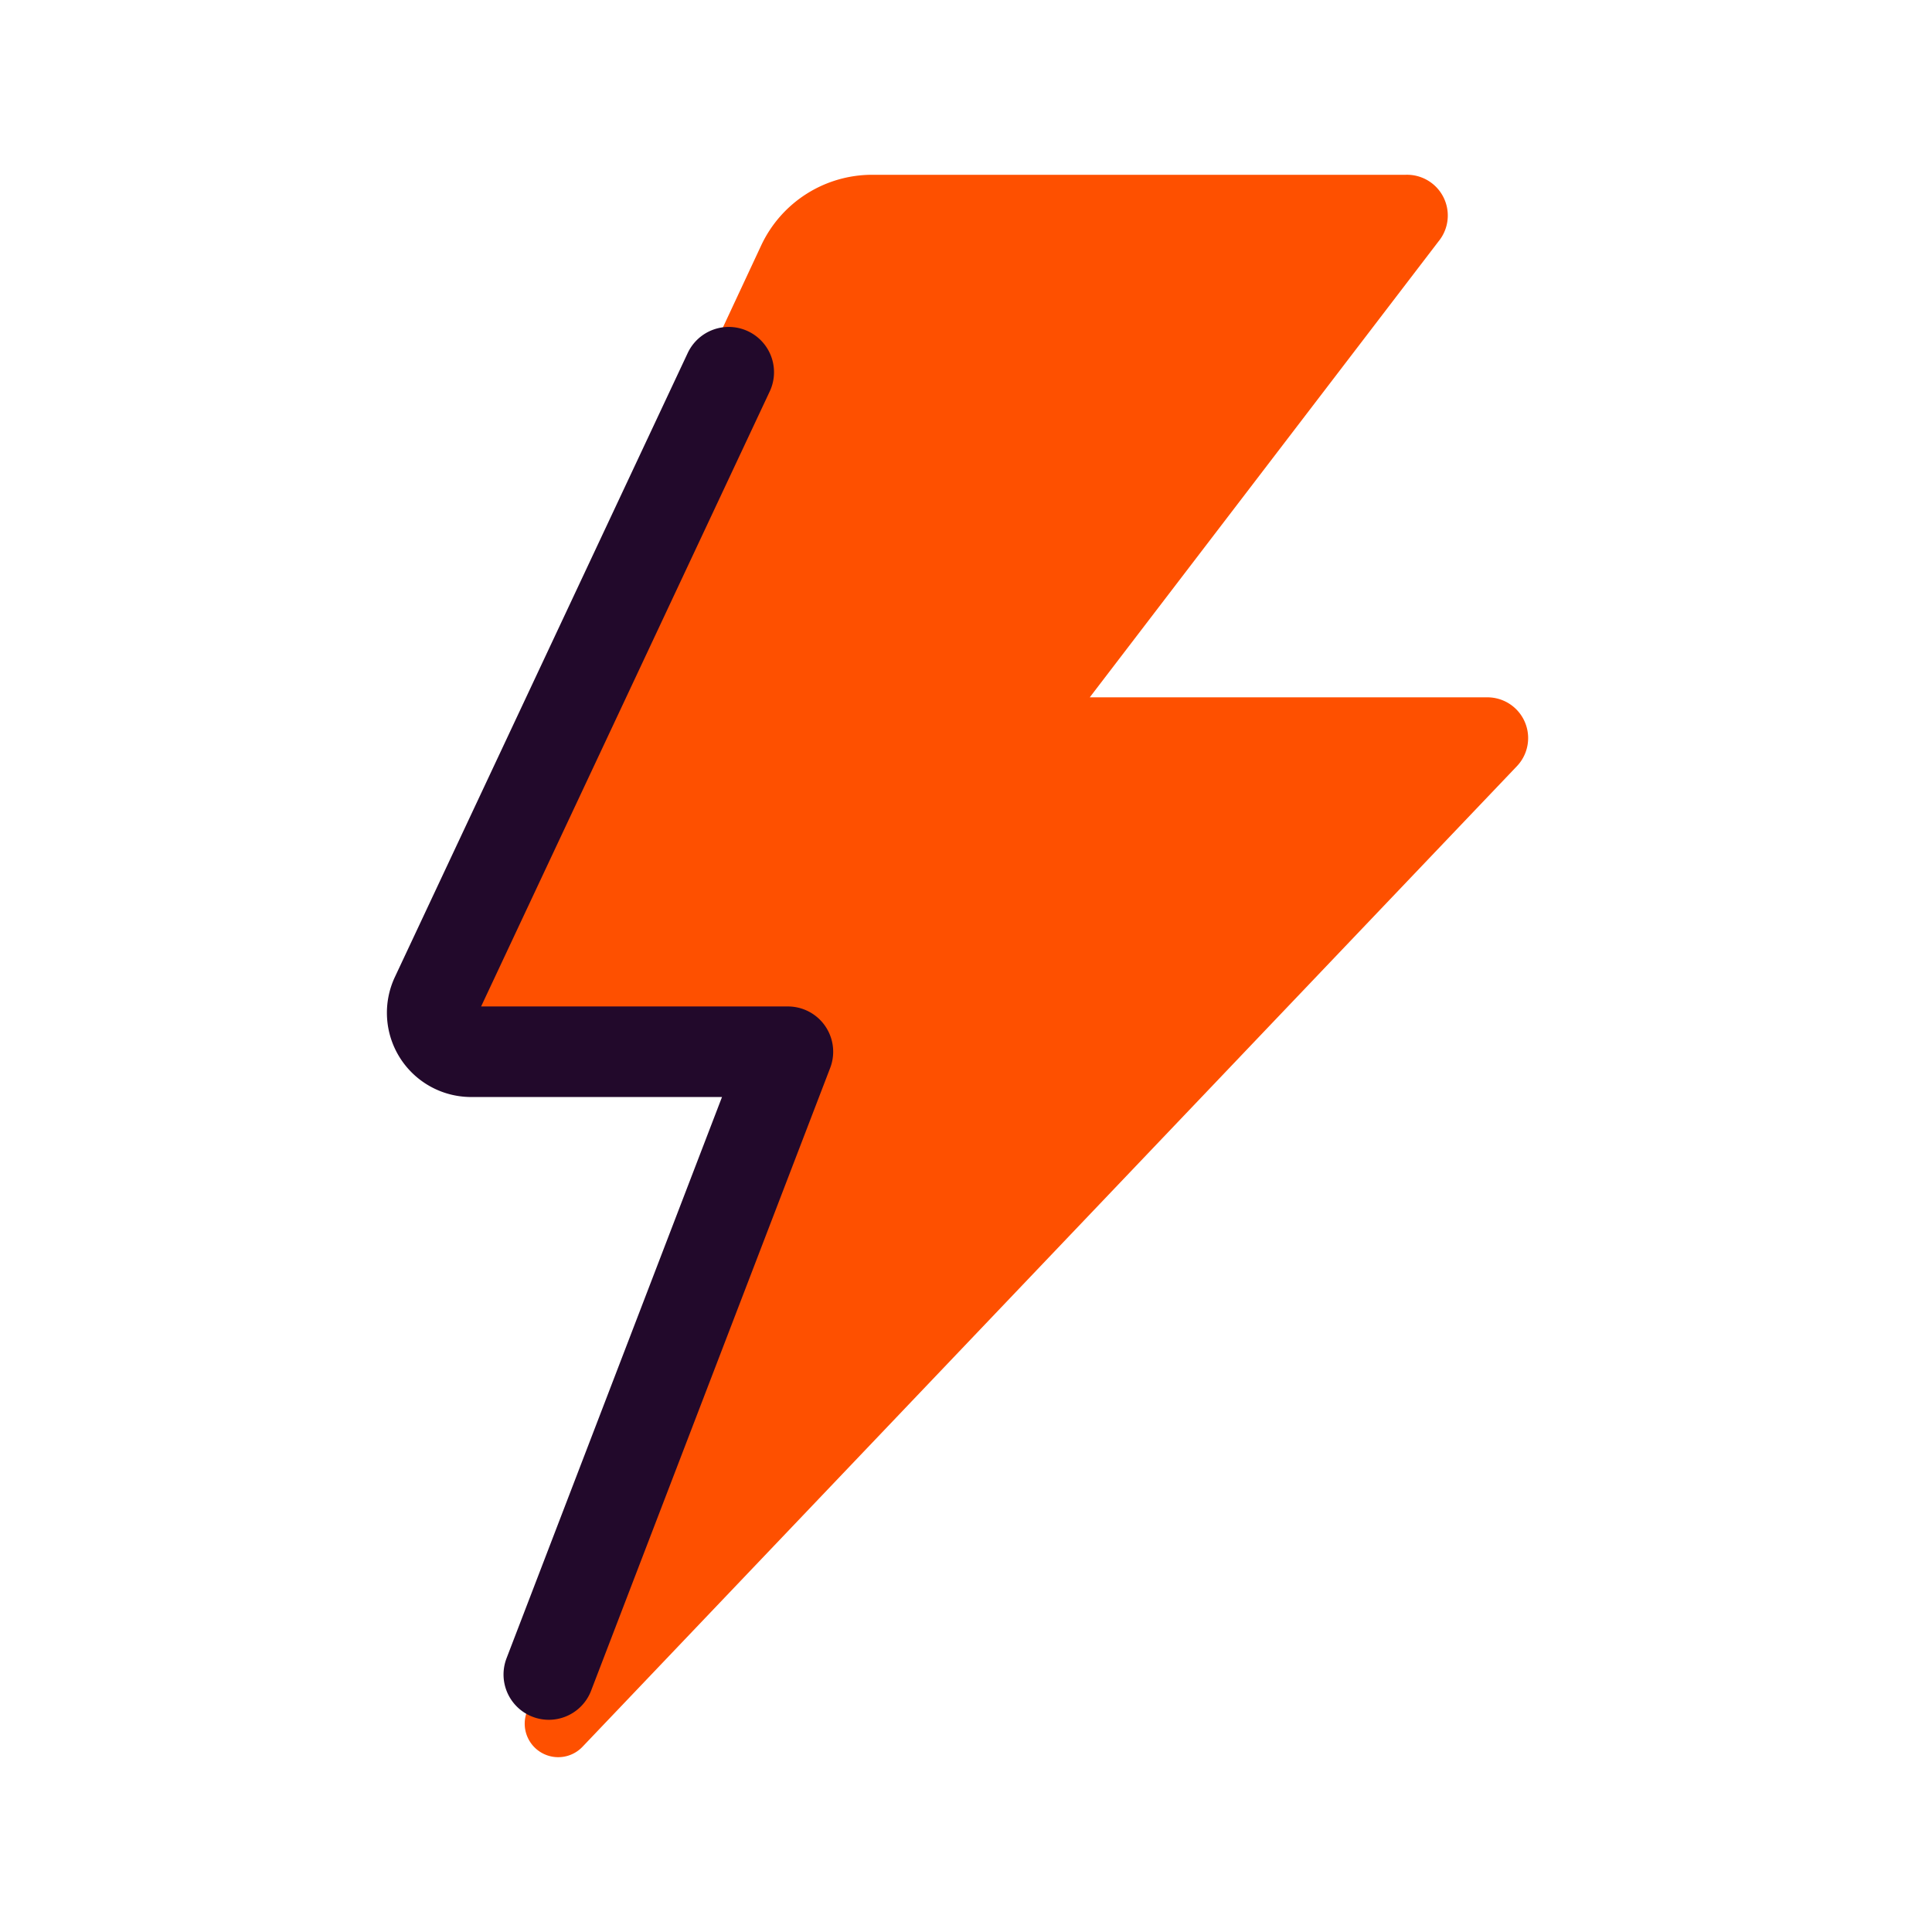
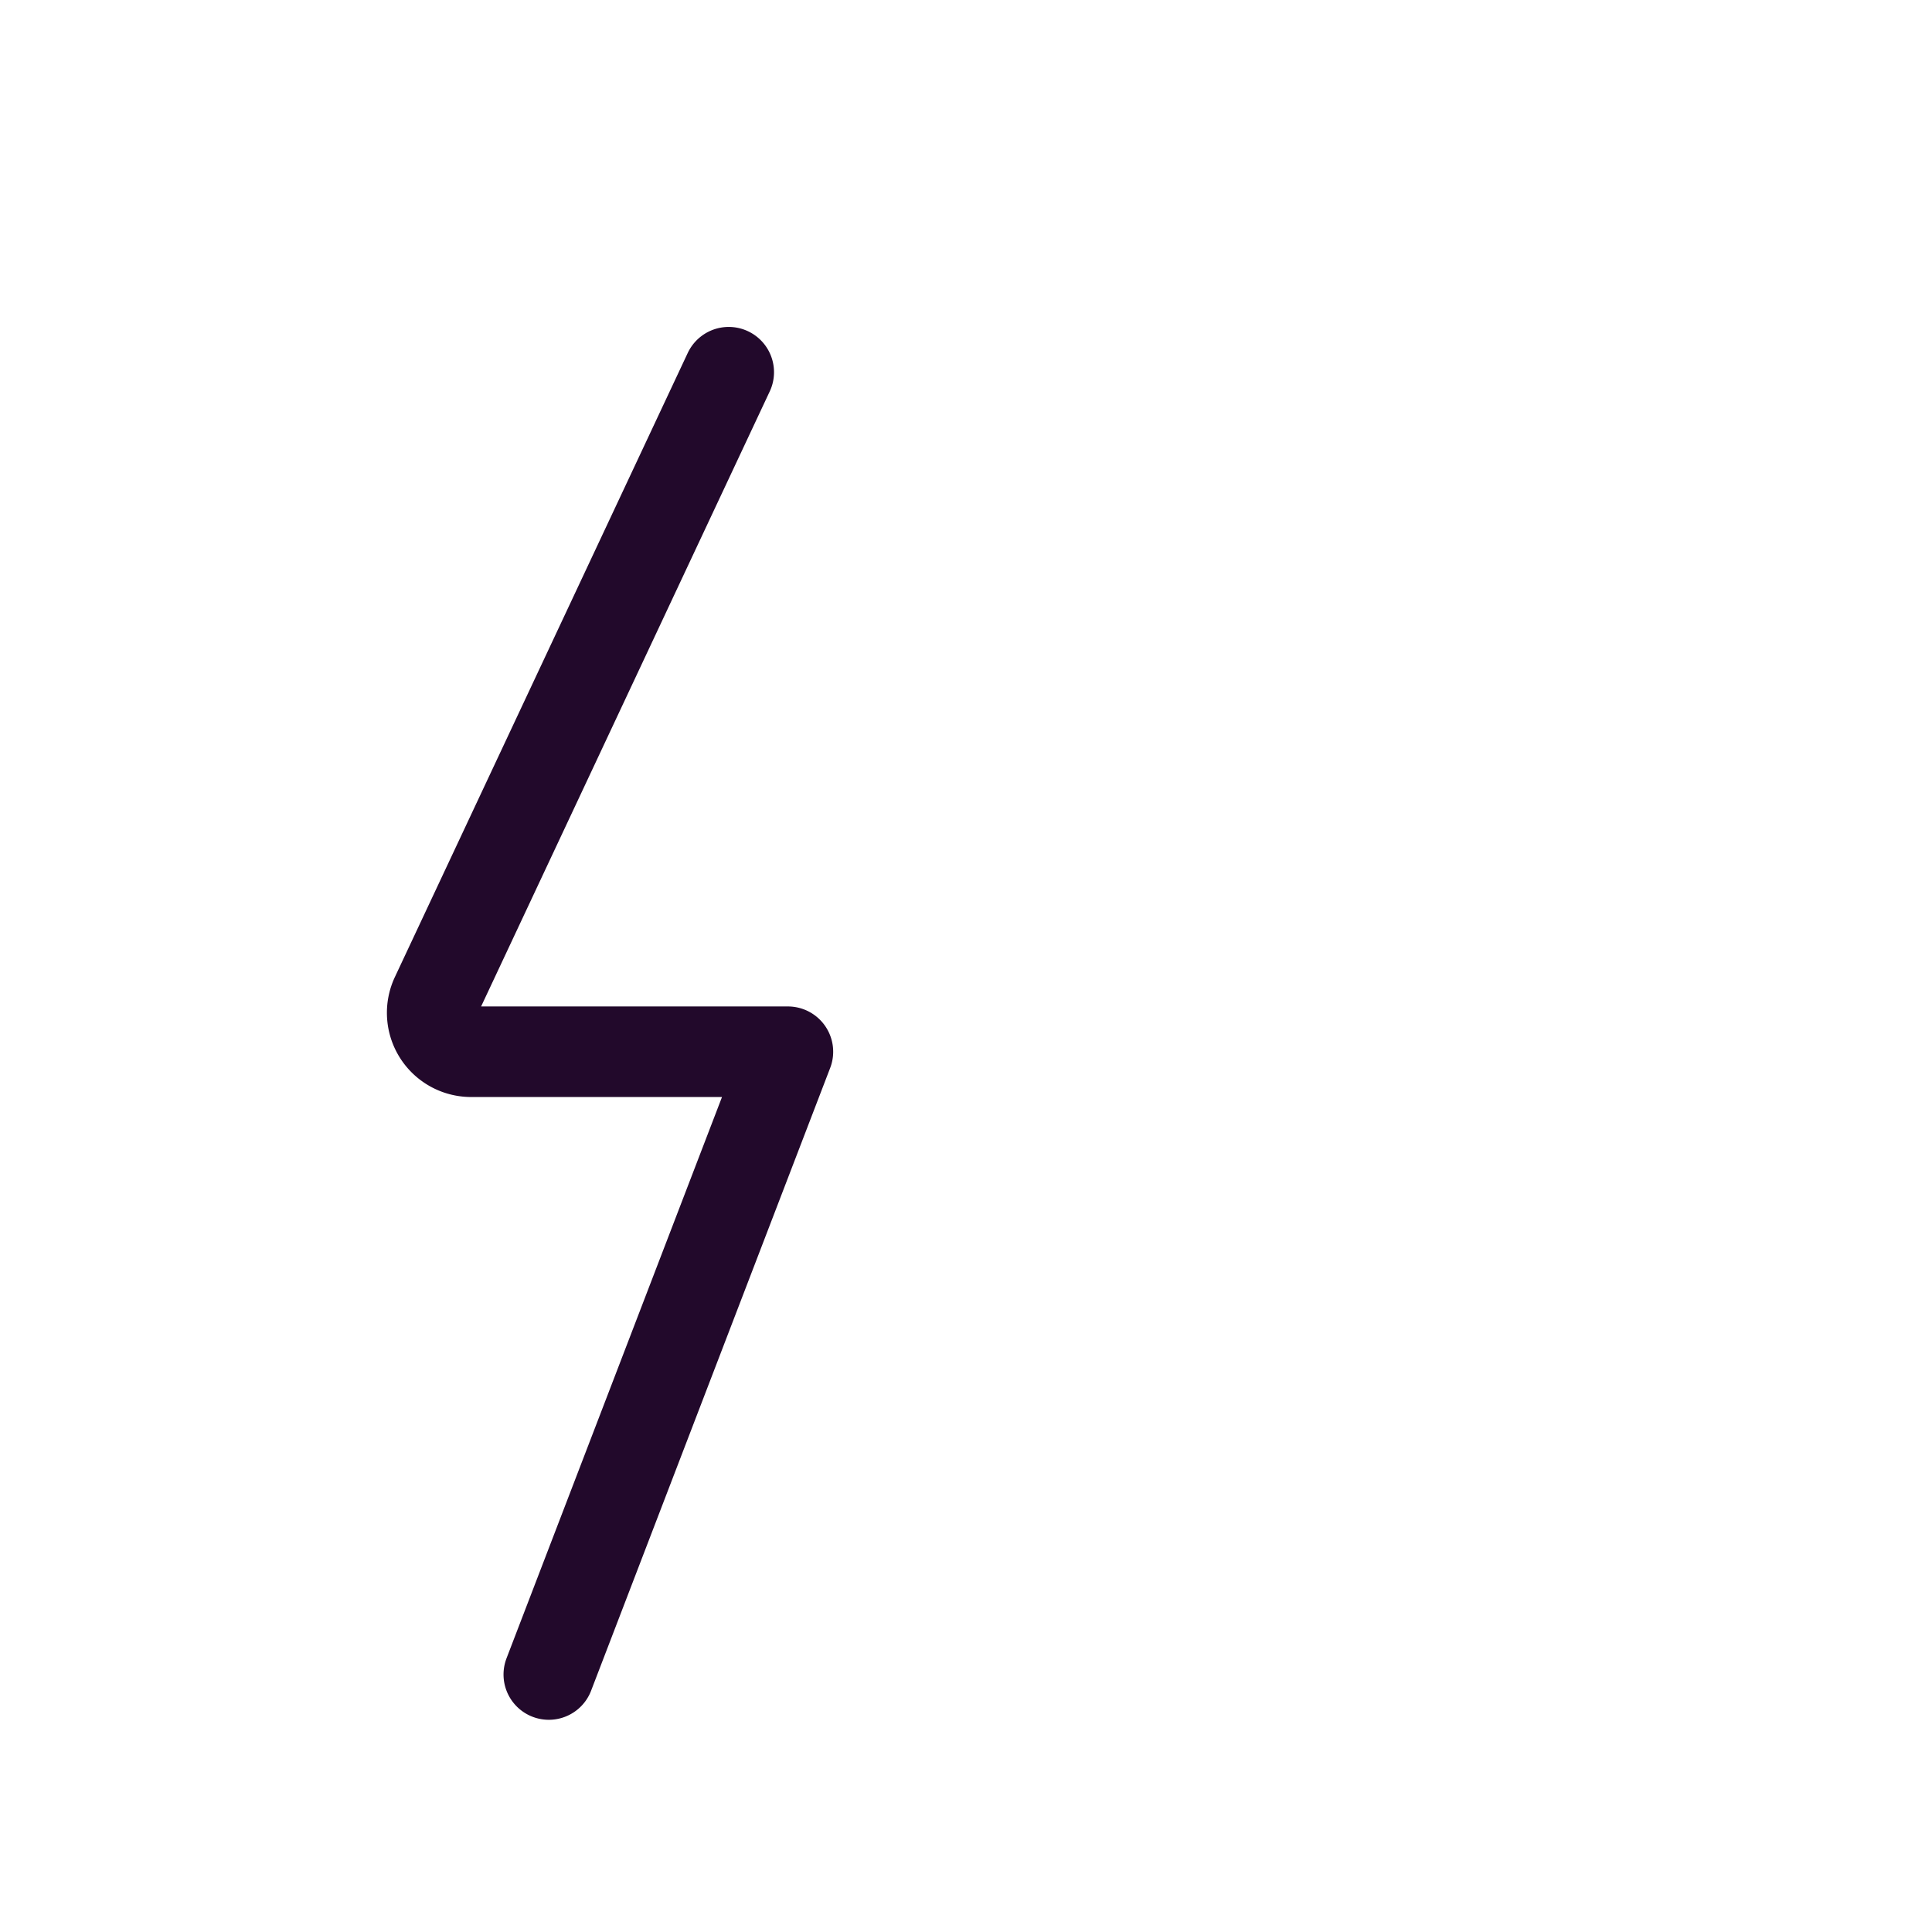
<svg xmlns="http://www.w3.org/2000/svg" id="Layer_1" data-name="Layer 1" viewBox="0 0 64 64">
  <defs>
    <style> .cls-1 { fill: #fe5000; } .cls-2 { fill: none; stroke: #22092b; stroke-linecap: round; stroke-linejoin: round; stroke-width: 3px; } </style>
  </defs>
  <g>
-     <path class="cls-1" d="M28.89,5.79H46.57A1.35,1.35,0,0,1,47.65,8L36.1,23.1H49.25a1.35,1.35,0,0,1,1,2.28L19.3,57.86a1.11,1.11,0,0,1-1.84-1.17L25.8,35h-11a1.35,1.35,0,0,1-1.23-1.92L25.22,8.12A4.06,4.06,0,0,1,28.89,5.79Z" />
    <path class="cls-2" d="M18.18,55.47,26.1,34.84H15.6A1.29,1.29,0,0,1,14.44,33l9.7-20.67" />
  </g>
</svg>